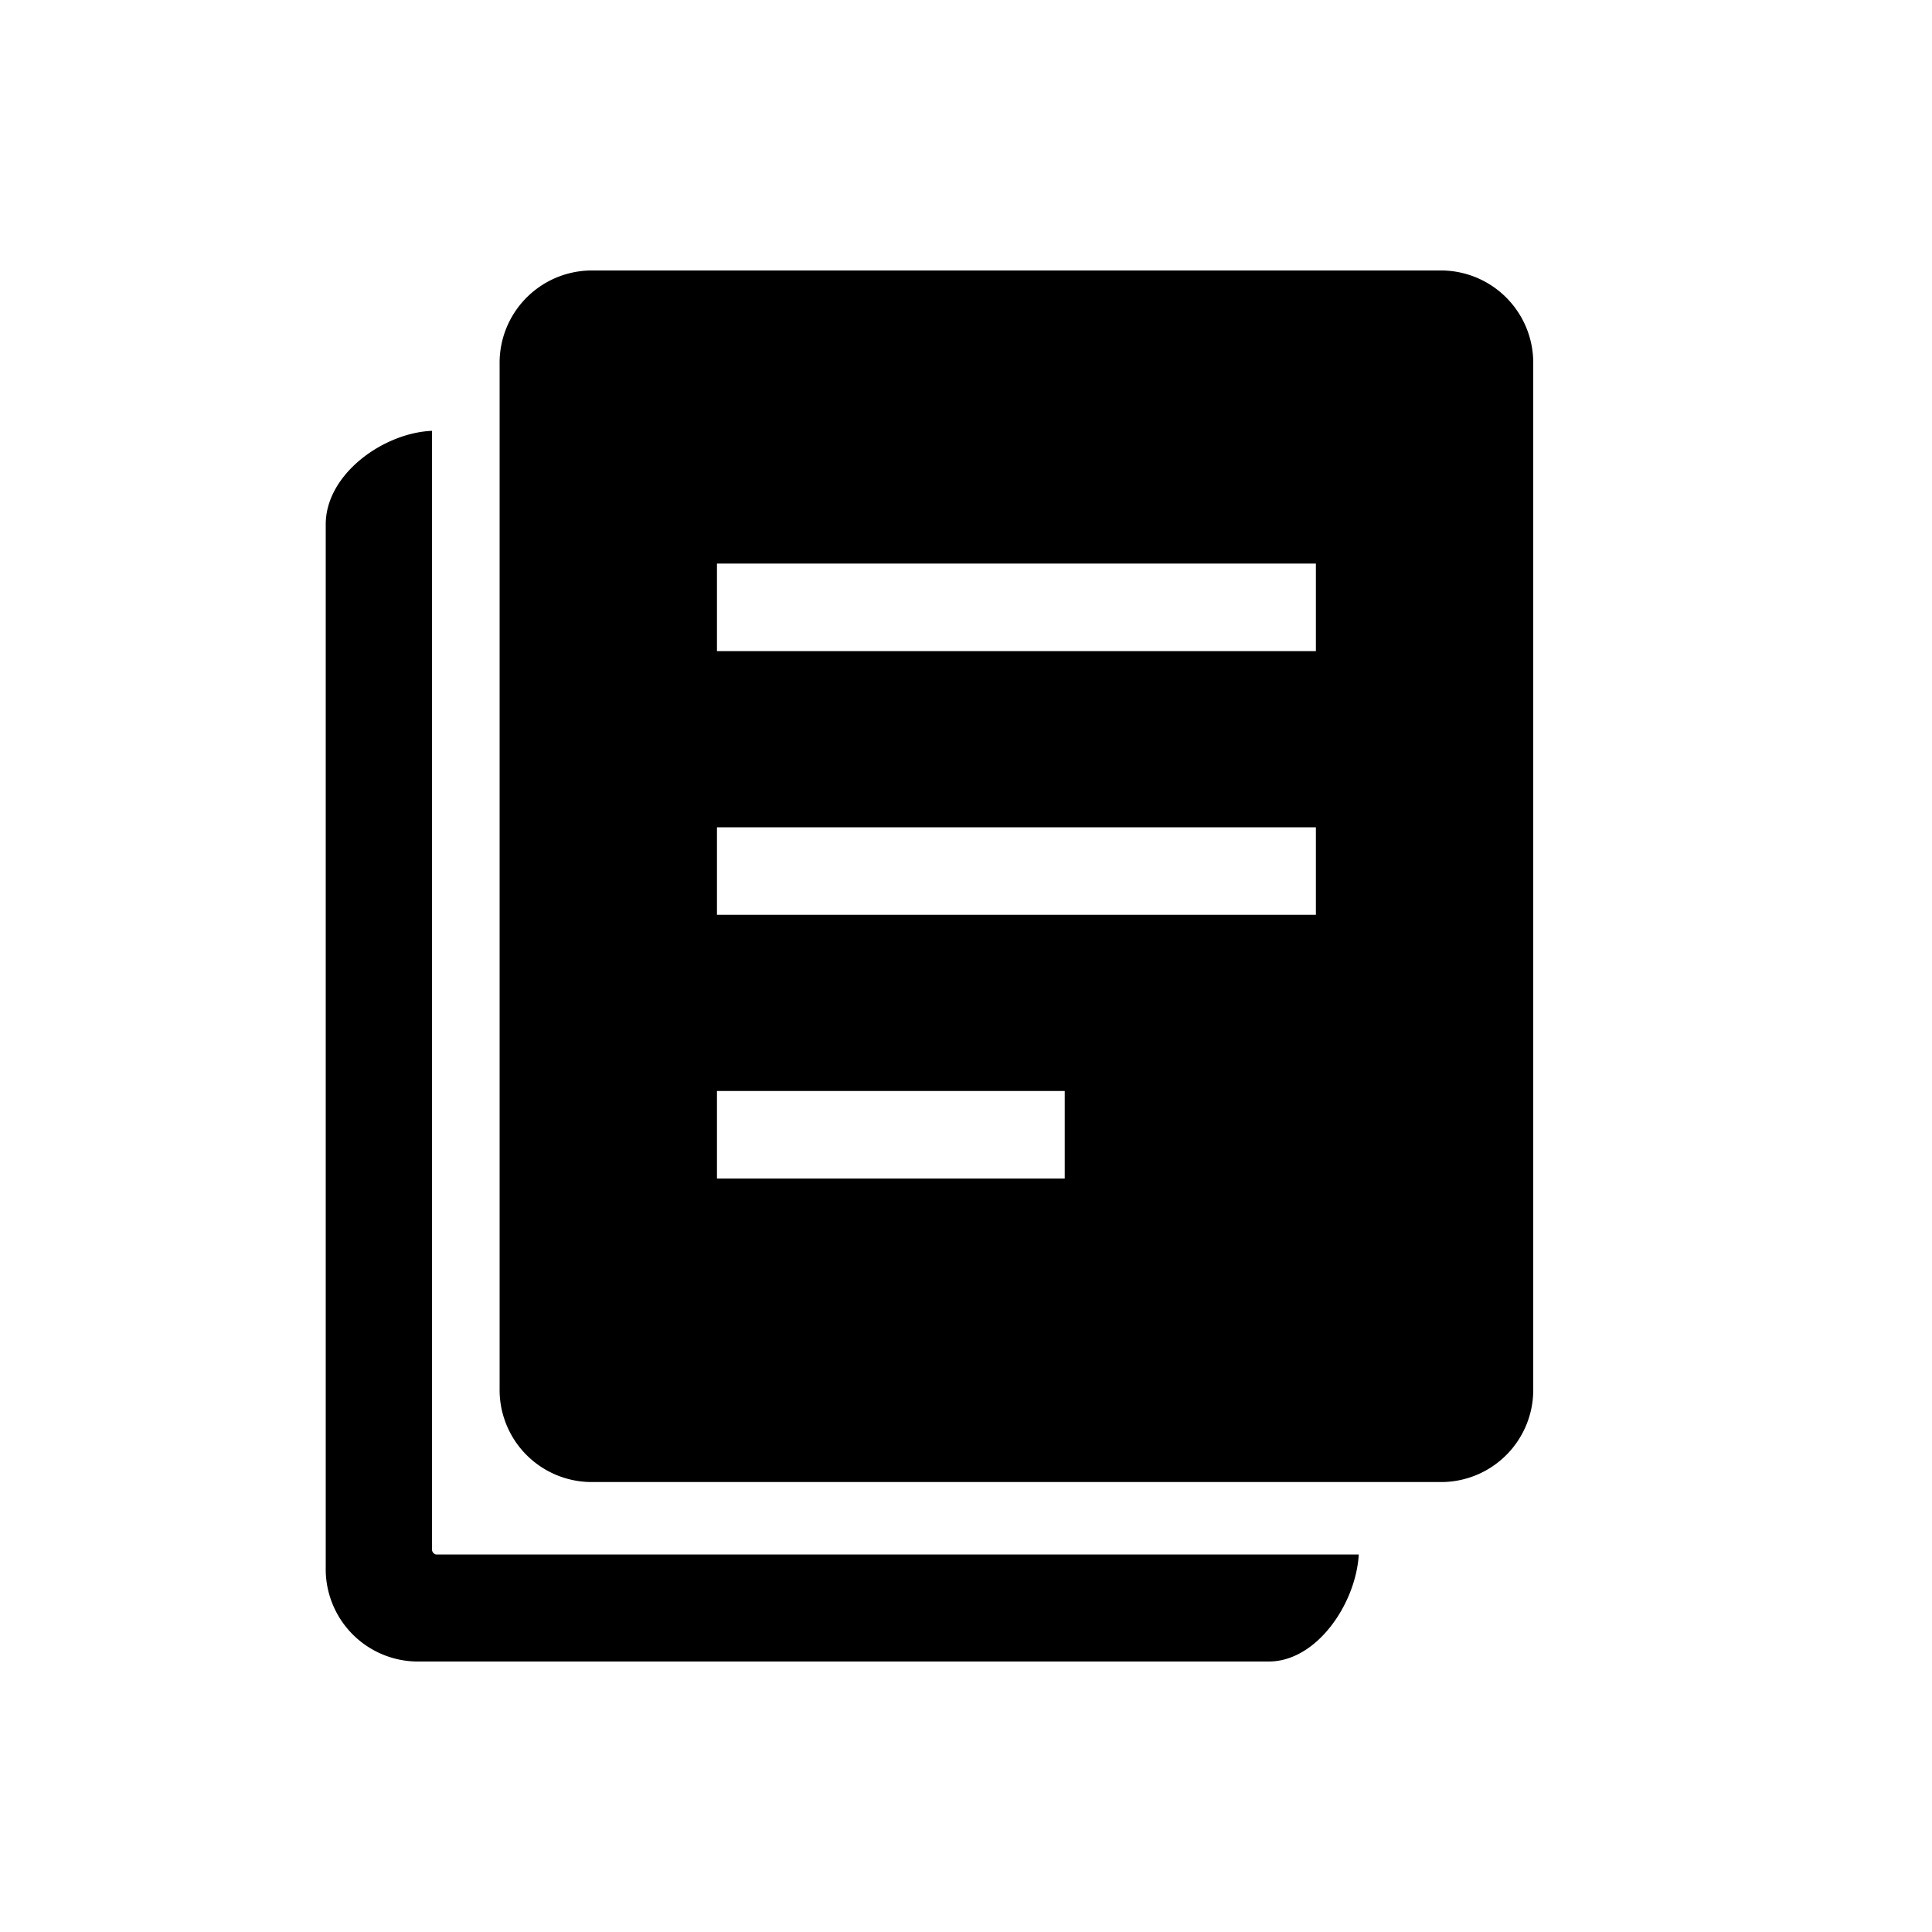
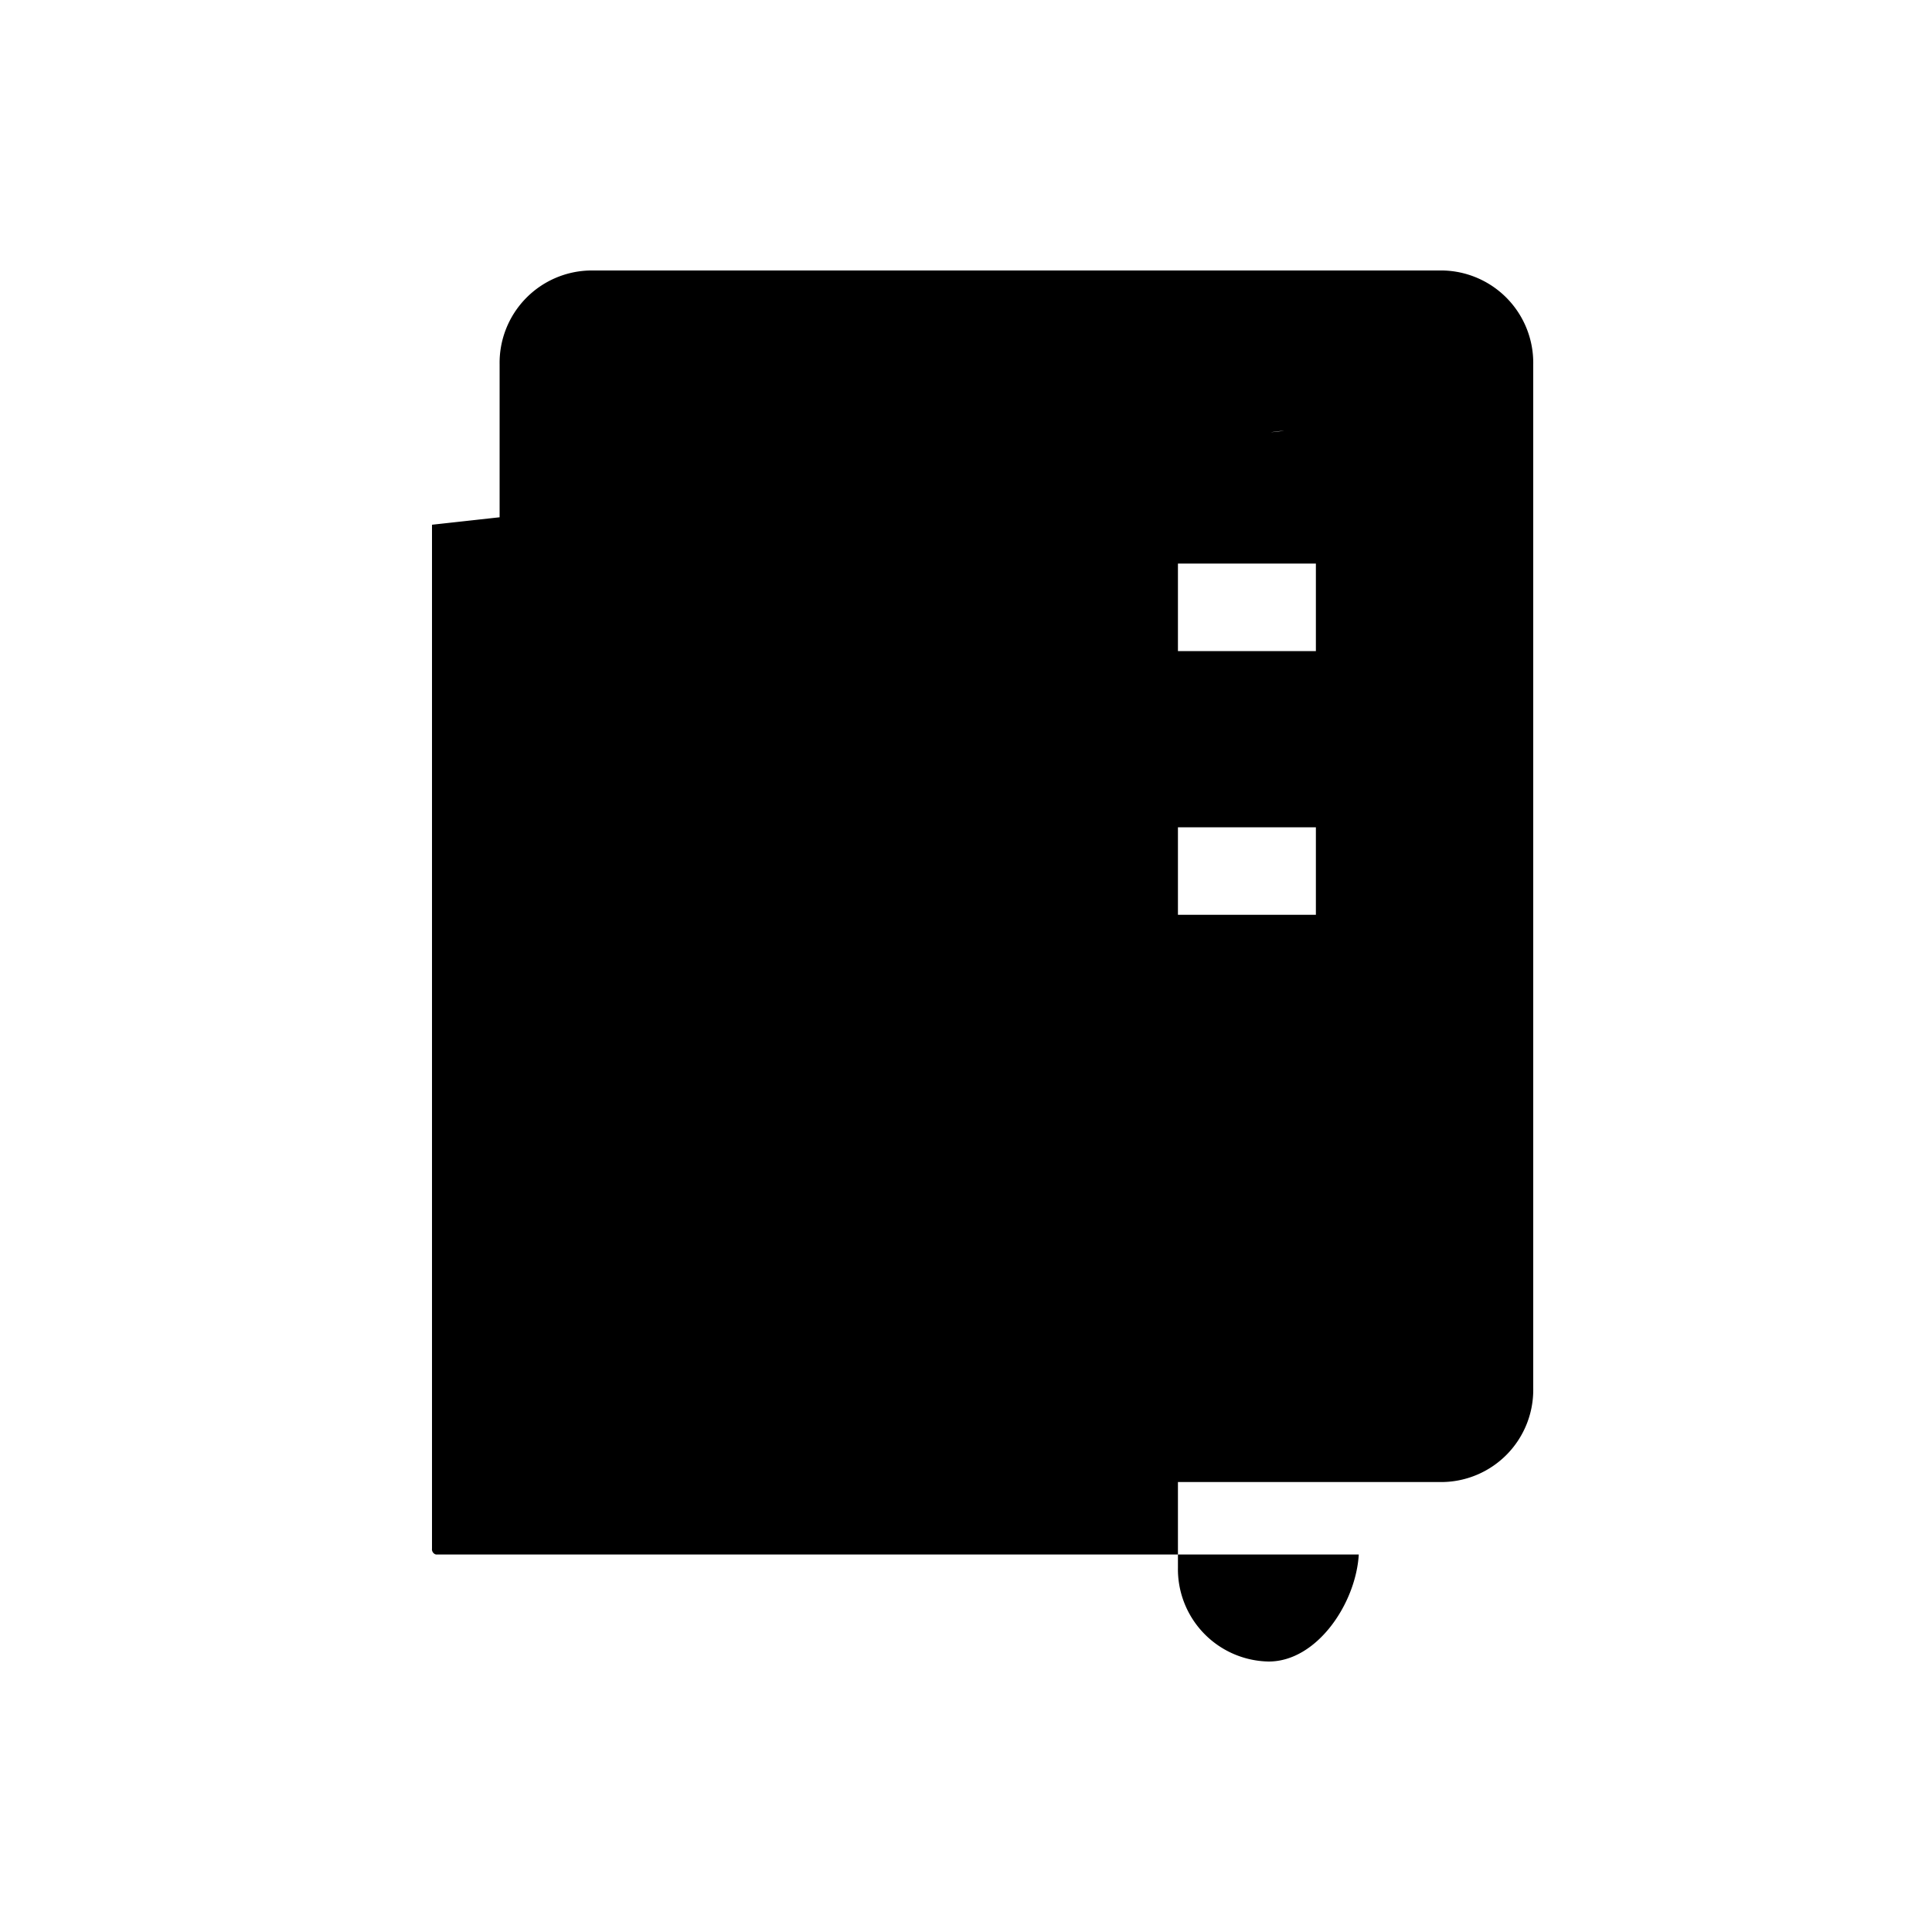
<svg xmlns="http://www.w3.org/2000/svg" id="Outline" viewBox="0 0 100 100">
-   <path d="M74.67,14H30.56a4.78,4.78,0,0,0-4.7,4.86v53a4.77,4.77,0,0,0,4.7,4.85H74.67a4.77,4.77,0,0,0,4.69-4.85v-53A4.78,4.78,0,0,0,74.67,14ZM55.11,61h-18V56.47h18Zm13-13.65h-31V42.82h31Zm0-13.65h-31V29.17h31ZM22.36,27.16v53a.28.28,0,0,0,.2.3H70.33C70.18,83,68.16,86,65.67,86H21.56a4.78,4.78,0,0,1-4.7-4.86v-54c0-2.61,3-4.74,5.5-4.84Z" />
+   <path d="M74.67,14H30.56a4.78,4.78,0,0,0-4.7,4.86v53a4.77,4.77,0,0,0,4.7,4.85H74.67a4.77,4.77,0,0,0,4.69-4.85v-53A4.78,4.78,0,0,0,74.67,14ZM55.11,61h-18V56.47h18Zm13-13.65h-31V42.82h31Zm0-13.65h-31V29.17h31ZM22.36,27.16v53a.28.28,0,0,0,.2.3H70.33C70.18,83,68.16,86,65.67,86a4.78,4.78,0,0,1-4.7-4.86v-54c0-2.61,3-4.74,5.5-4.84Z" />
</svg>